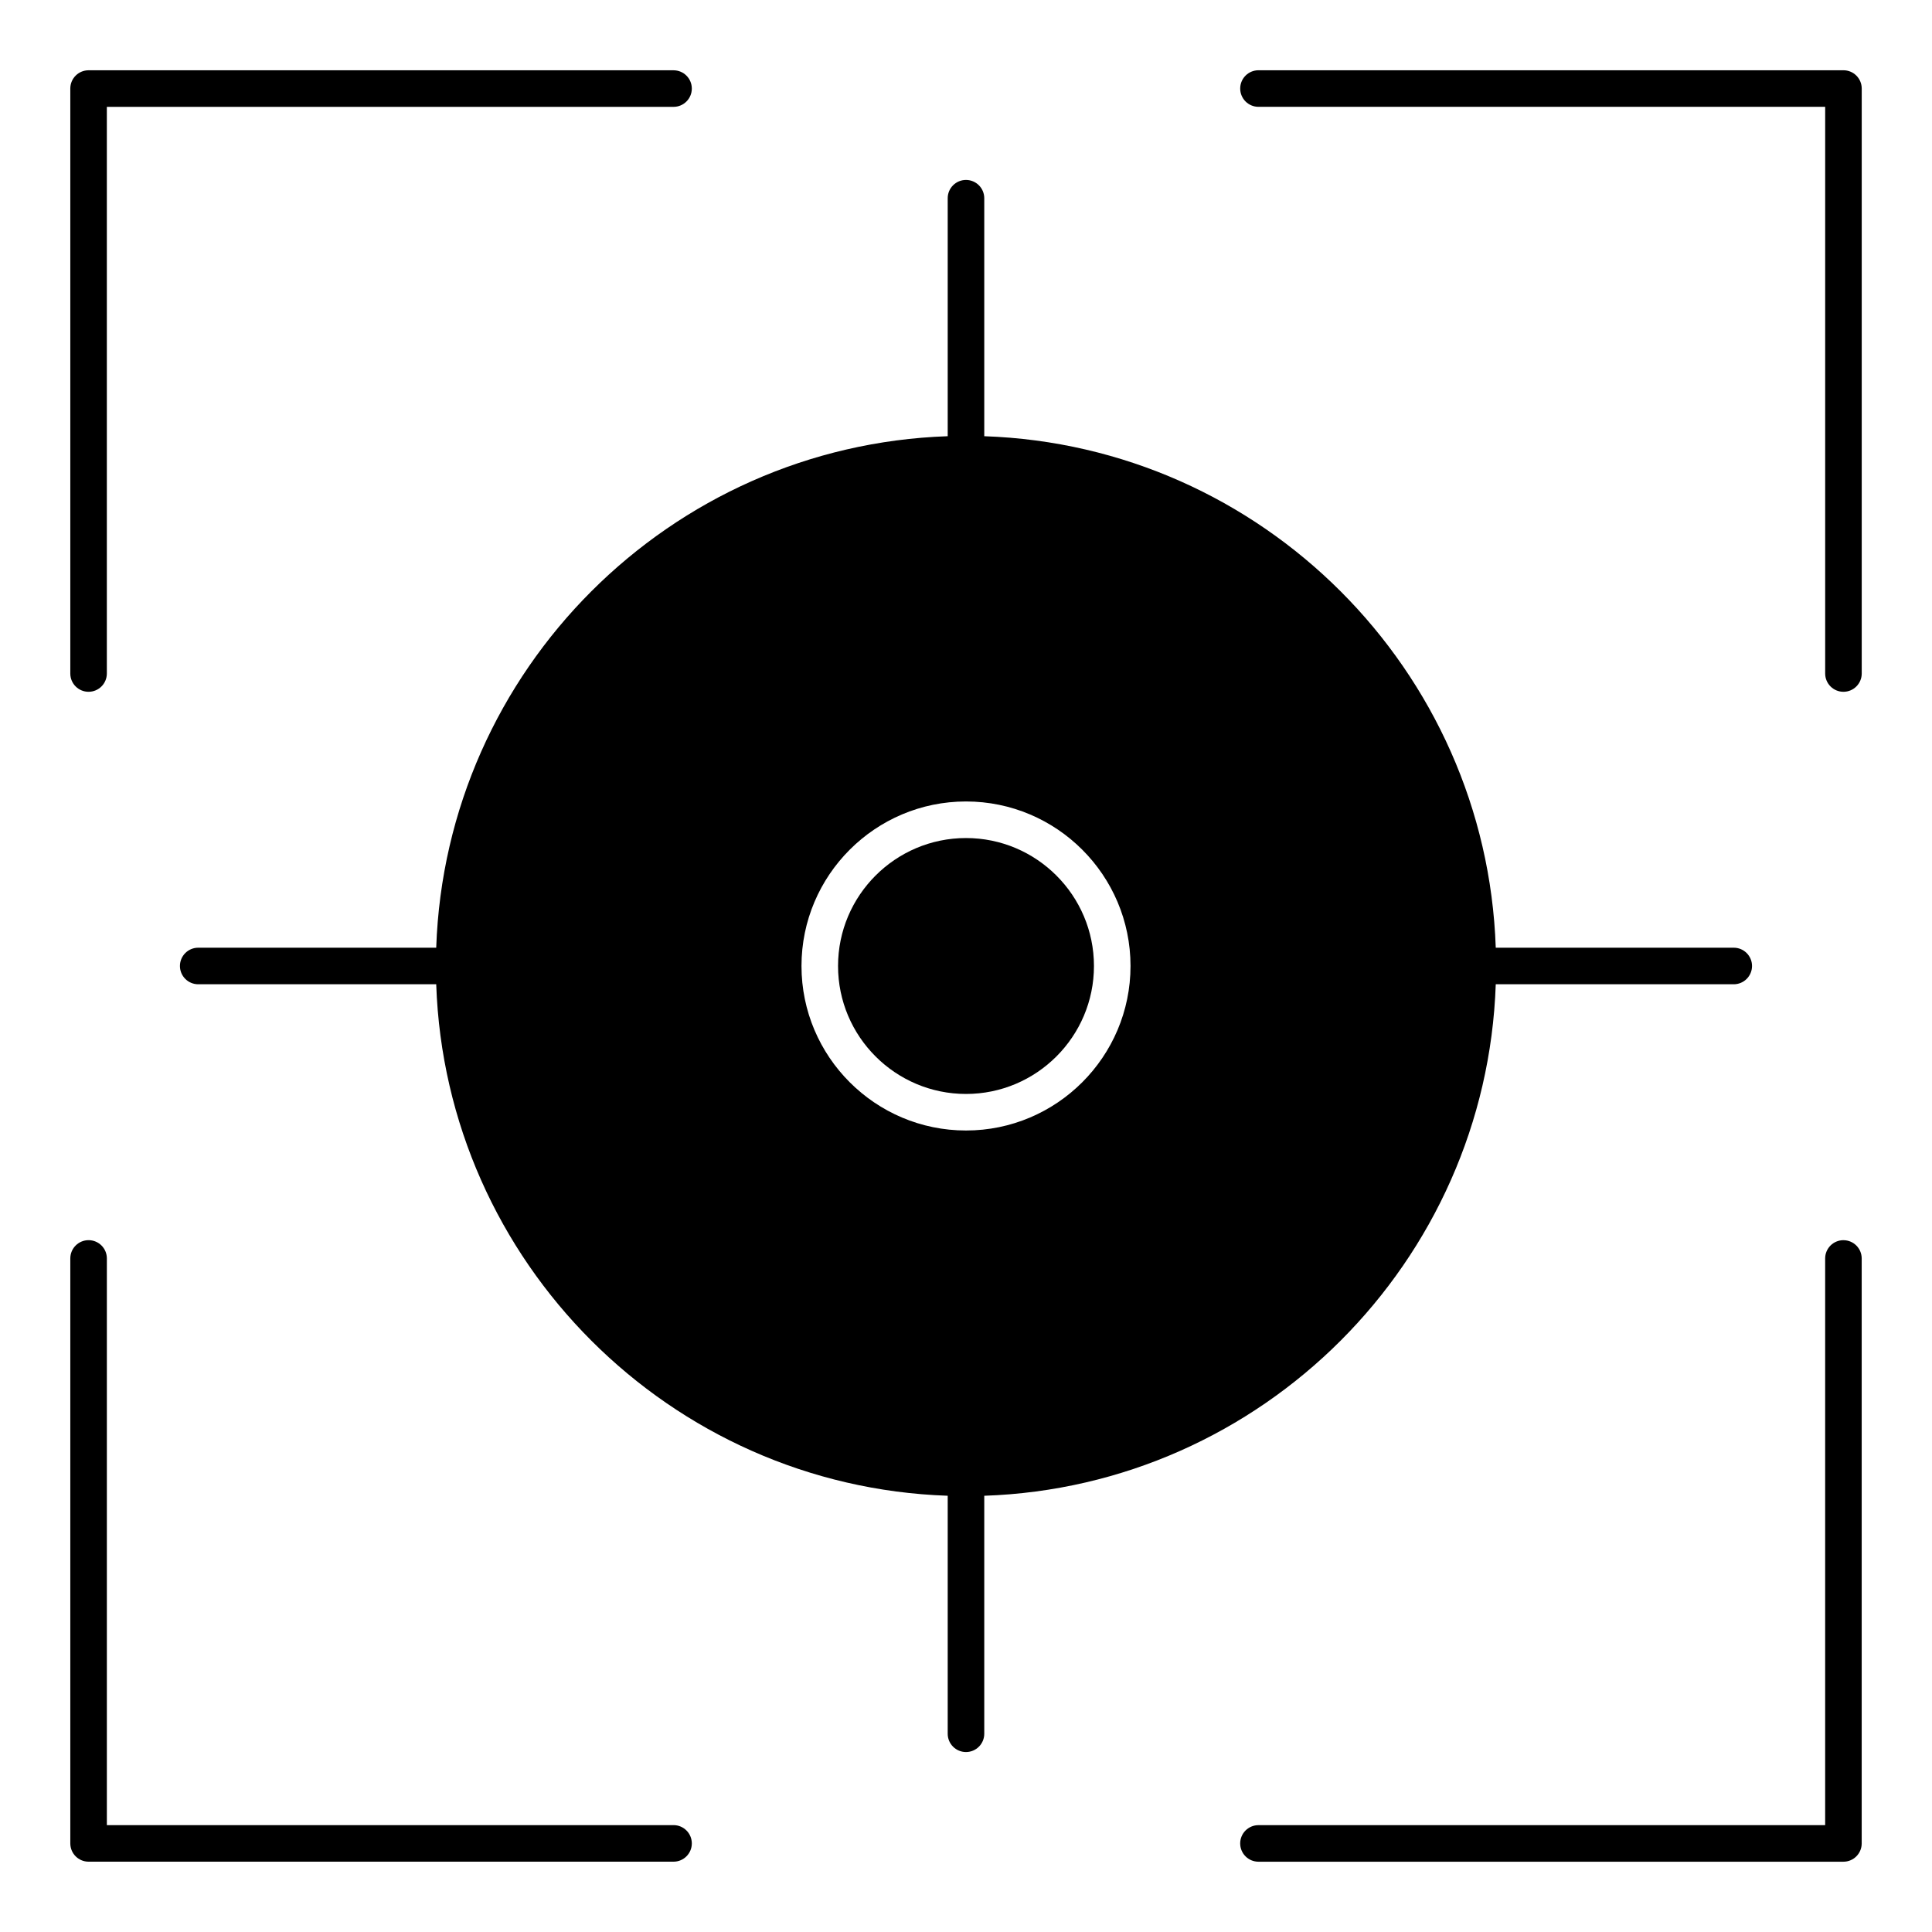
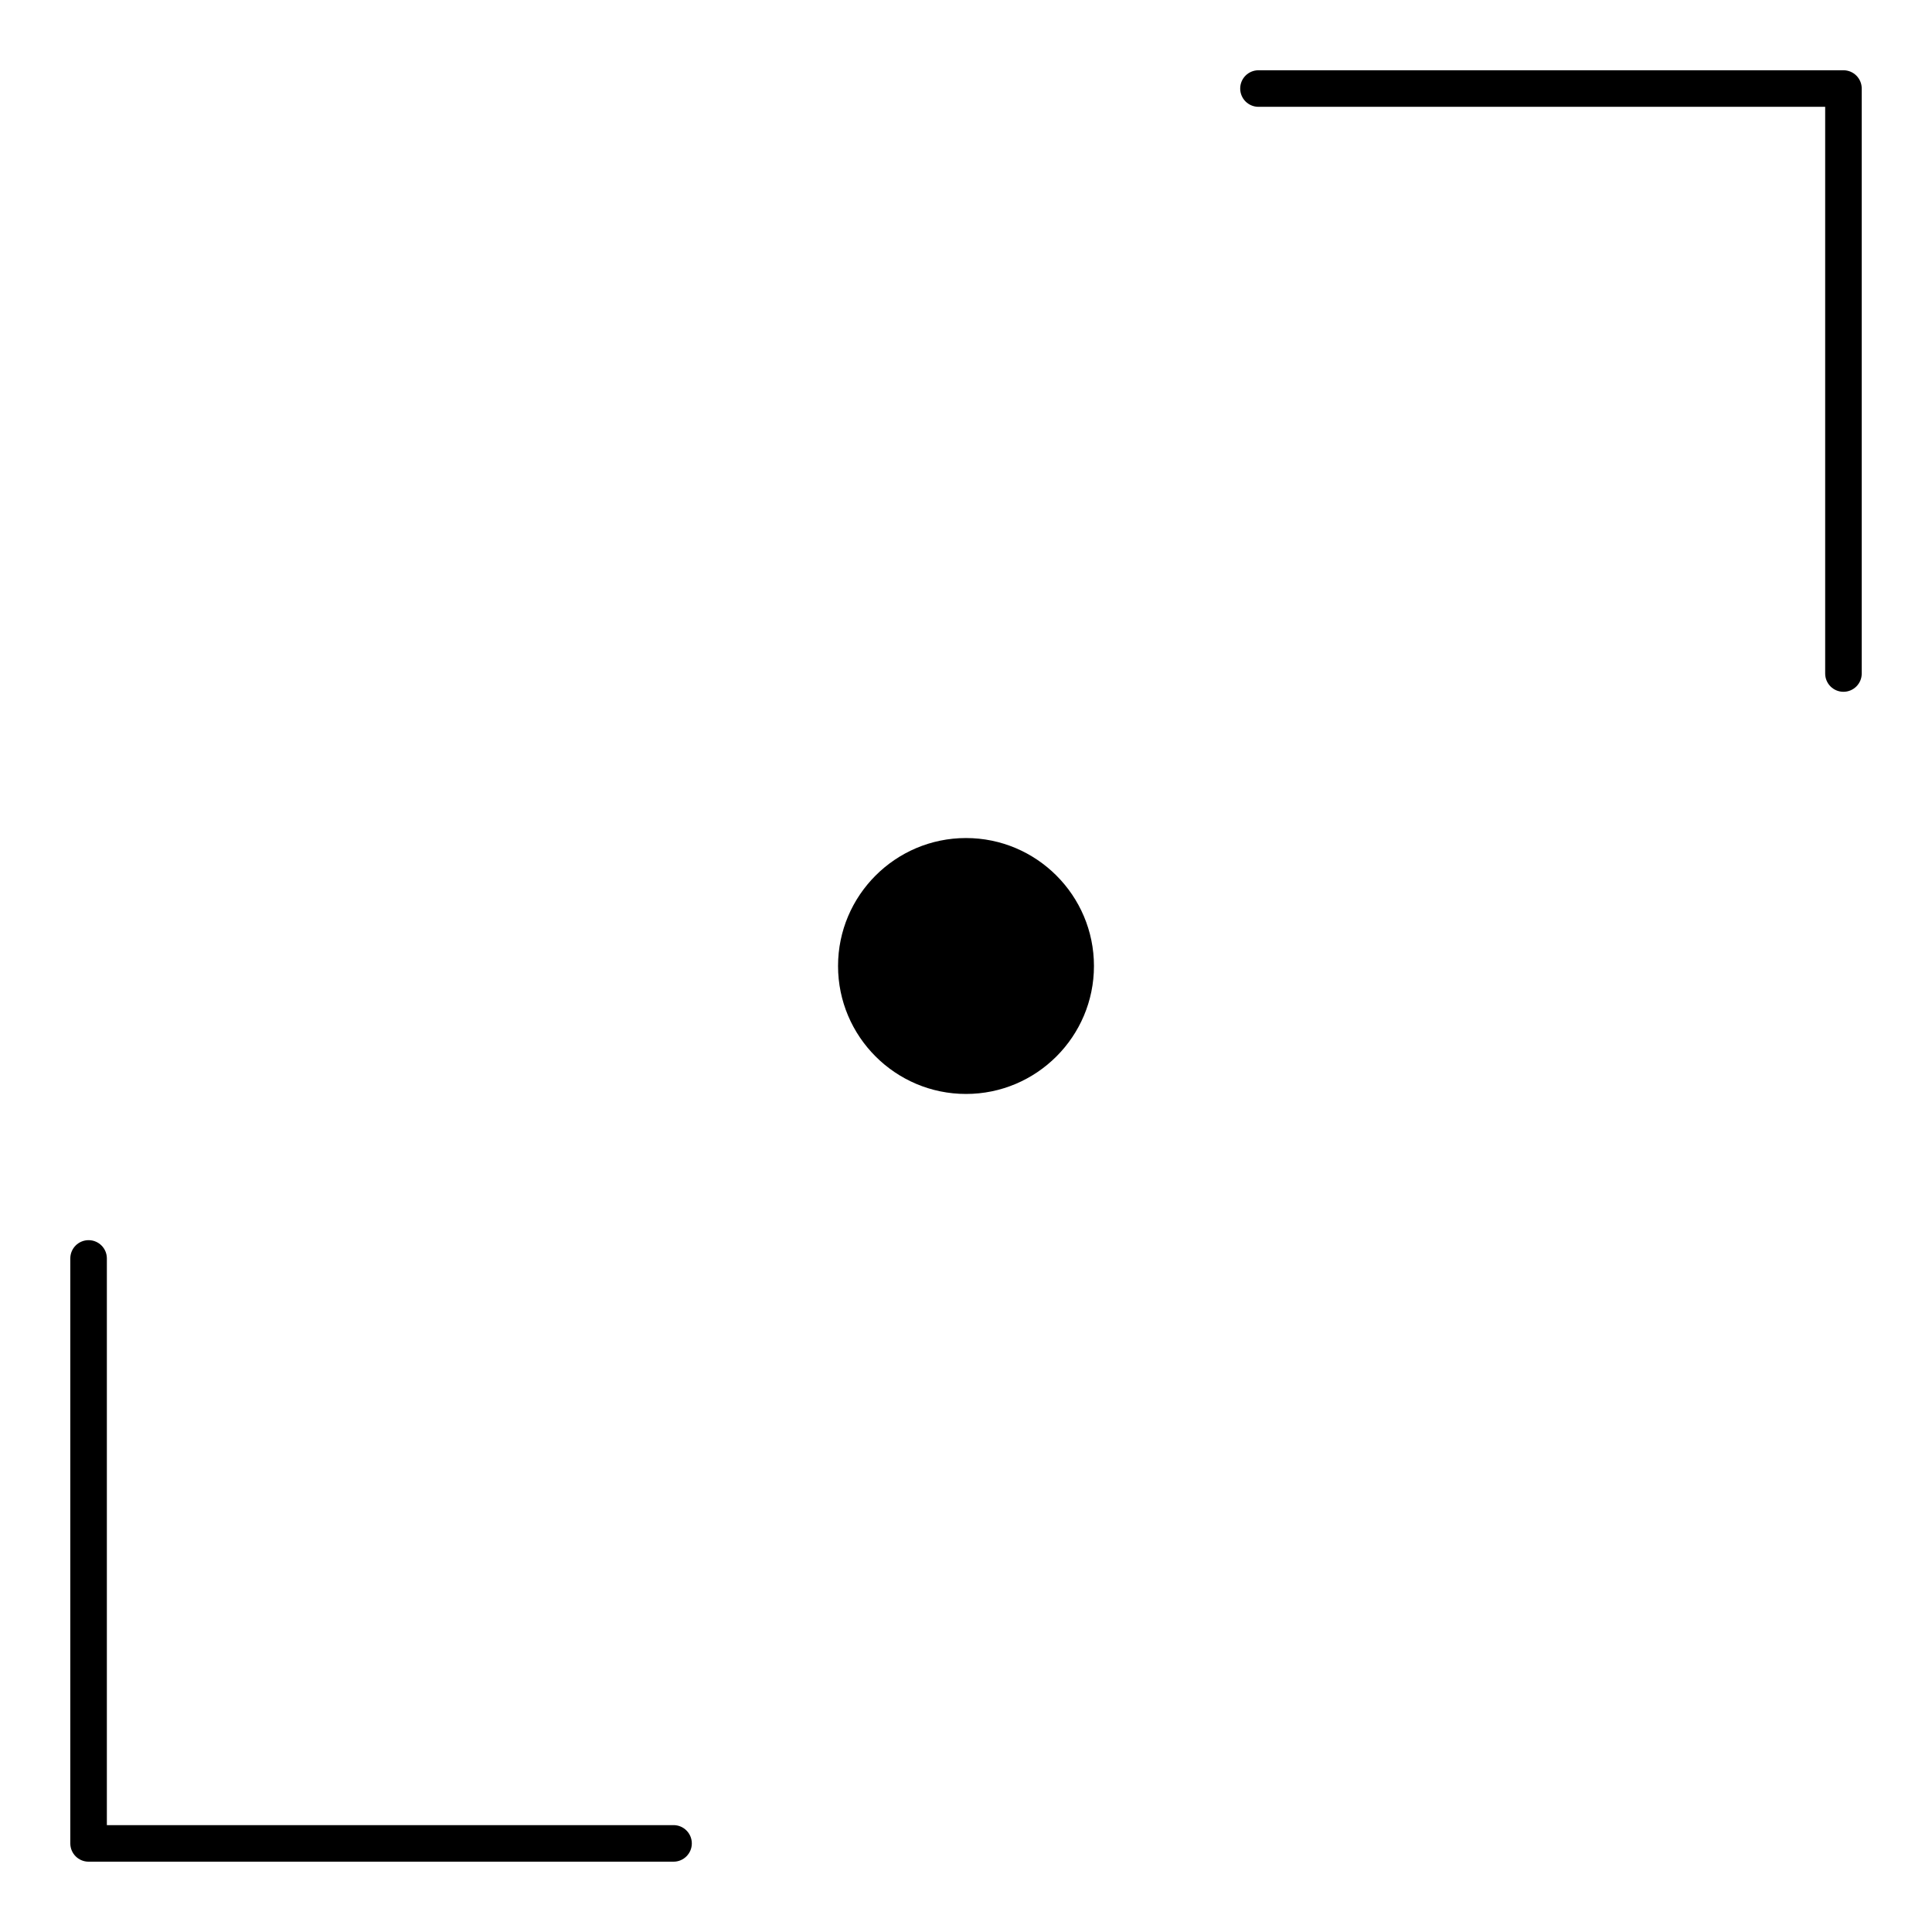
<svg xmlns="http://www.w3.org/2000/svg" fill="#000000" width="800px" height="800px" version="1.1" viewBox="144 144 512 512">
  <g>
    <path d="m400 366.09c-18.699 0-33.91 15.211-33.91 33.91s15.211 33.91 33.91 33.91 33.91-15.211 33.91-33.91-15.215-33.91-33.91-33.91z" />
-     <path d="m167.47 327.33c2.676 0 4.844-2.168 4.844-4.844v-150.17h150.18c2.676 0 4.844-2.168 4.844-4.844 0-2.676-2.168-4.844-4.844-4.844l-155.02-0.004c-2.676 0-4.844 2.168-4.844 4.844v155.02c-0.004 2.676 2.168 4.844 4.844 4.844z" />
    <path d="m632.53 162.62h-155.02c-2.676 0-4.844 2.168-4.844 4.844s2.168 4.844 4.844 4.844h150.18v150.18c0 2.676 2.168 4.844 4.844 4.844 2.676 0 4.844-2.168 4.844-4.844v-155.02c0-2.676-2.168-4.848-4.844-4.848z" />
-     <path d="m632.53 472.66c-2.676 0-4.844 2.168-4.844 4.844v150.18h-150.18c-2.676 0-4.844 2.168-4.844 4.844 0 2.676 2.168 4.844 4.844 4.844h155.02c2.676 0 4.844-2.168 4.844-4.844v-155.02c0-2.676-2.168-4.844-4.844-4.844z" />
    <path d="m322.49 627.68h-150.17v-150.18c0-2.676-2.168-4.844-4.844-4.844-2.676 0-4.844 2.168-4.844 4.844v155.02c0 2.676 2.168 4.844 4.844 4.844h155.02c2.676 0 4.844-2.168 4.844-4.844-0.004-2.676-2.172-4.844-4.848-4.844z" />
-     <path d="m540.39 404.84h63.07c2.676 0 4.844-2.168 4.844-4.844s-2.168-4.844-4.844-4.844h-63.07c-2.508-73.621-61.93-133.04-135.55-135.55v-63.07c0-2.676-2.168-4.844-4.844-4.844s-4.844 2.168-4.844 4.844v63.07c-73.621 2.508-133.04 61.93-135.55 135.55h-63.07c-2.676 0-4.844 2.168-4.844 4.844 0 2.676 2.168 4.844 4.844 4.844h63.07c2.508 73.617 61.93 133.04 135.55 135.55v63.074c0 2.676 2.168 4.844 4.844 4.844 2.676 0 4.844-2.168 4.844-4.844v-63.07c73.621-2.508 133.04-61.93 135.55-135.55zm-140.39 38.754c-24.039 0-43.598-19.559-43.598-43.598s19.559-43.598 43.598-43.598 43.598 19.559 43.598 43.598-19.559 43.598-43.598 43.598z" />
  </g>
</svg>